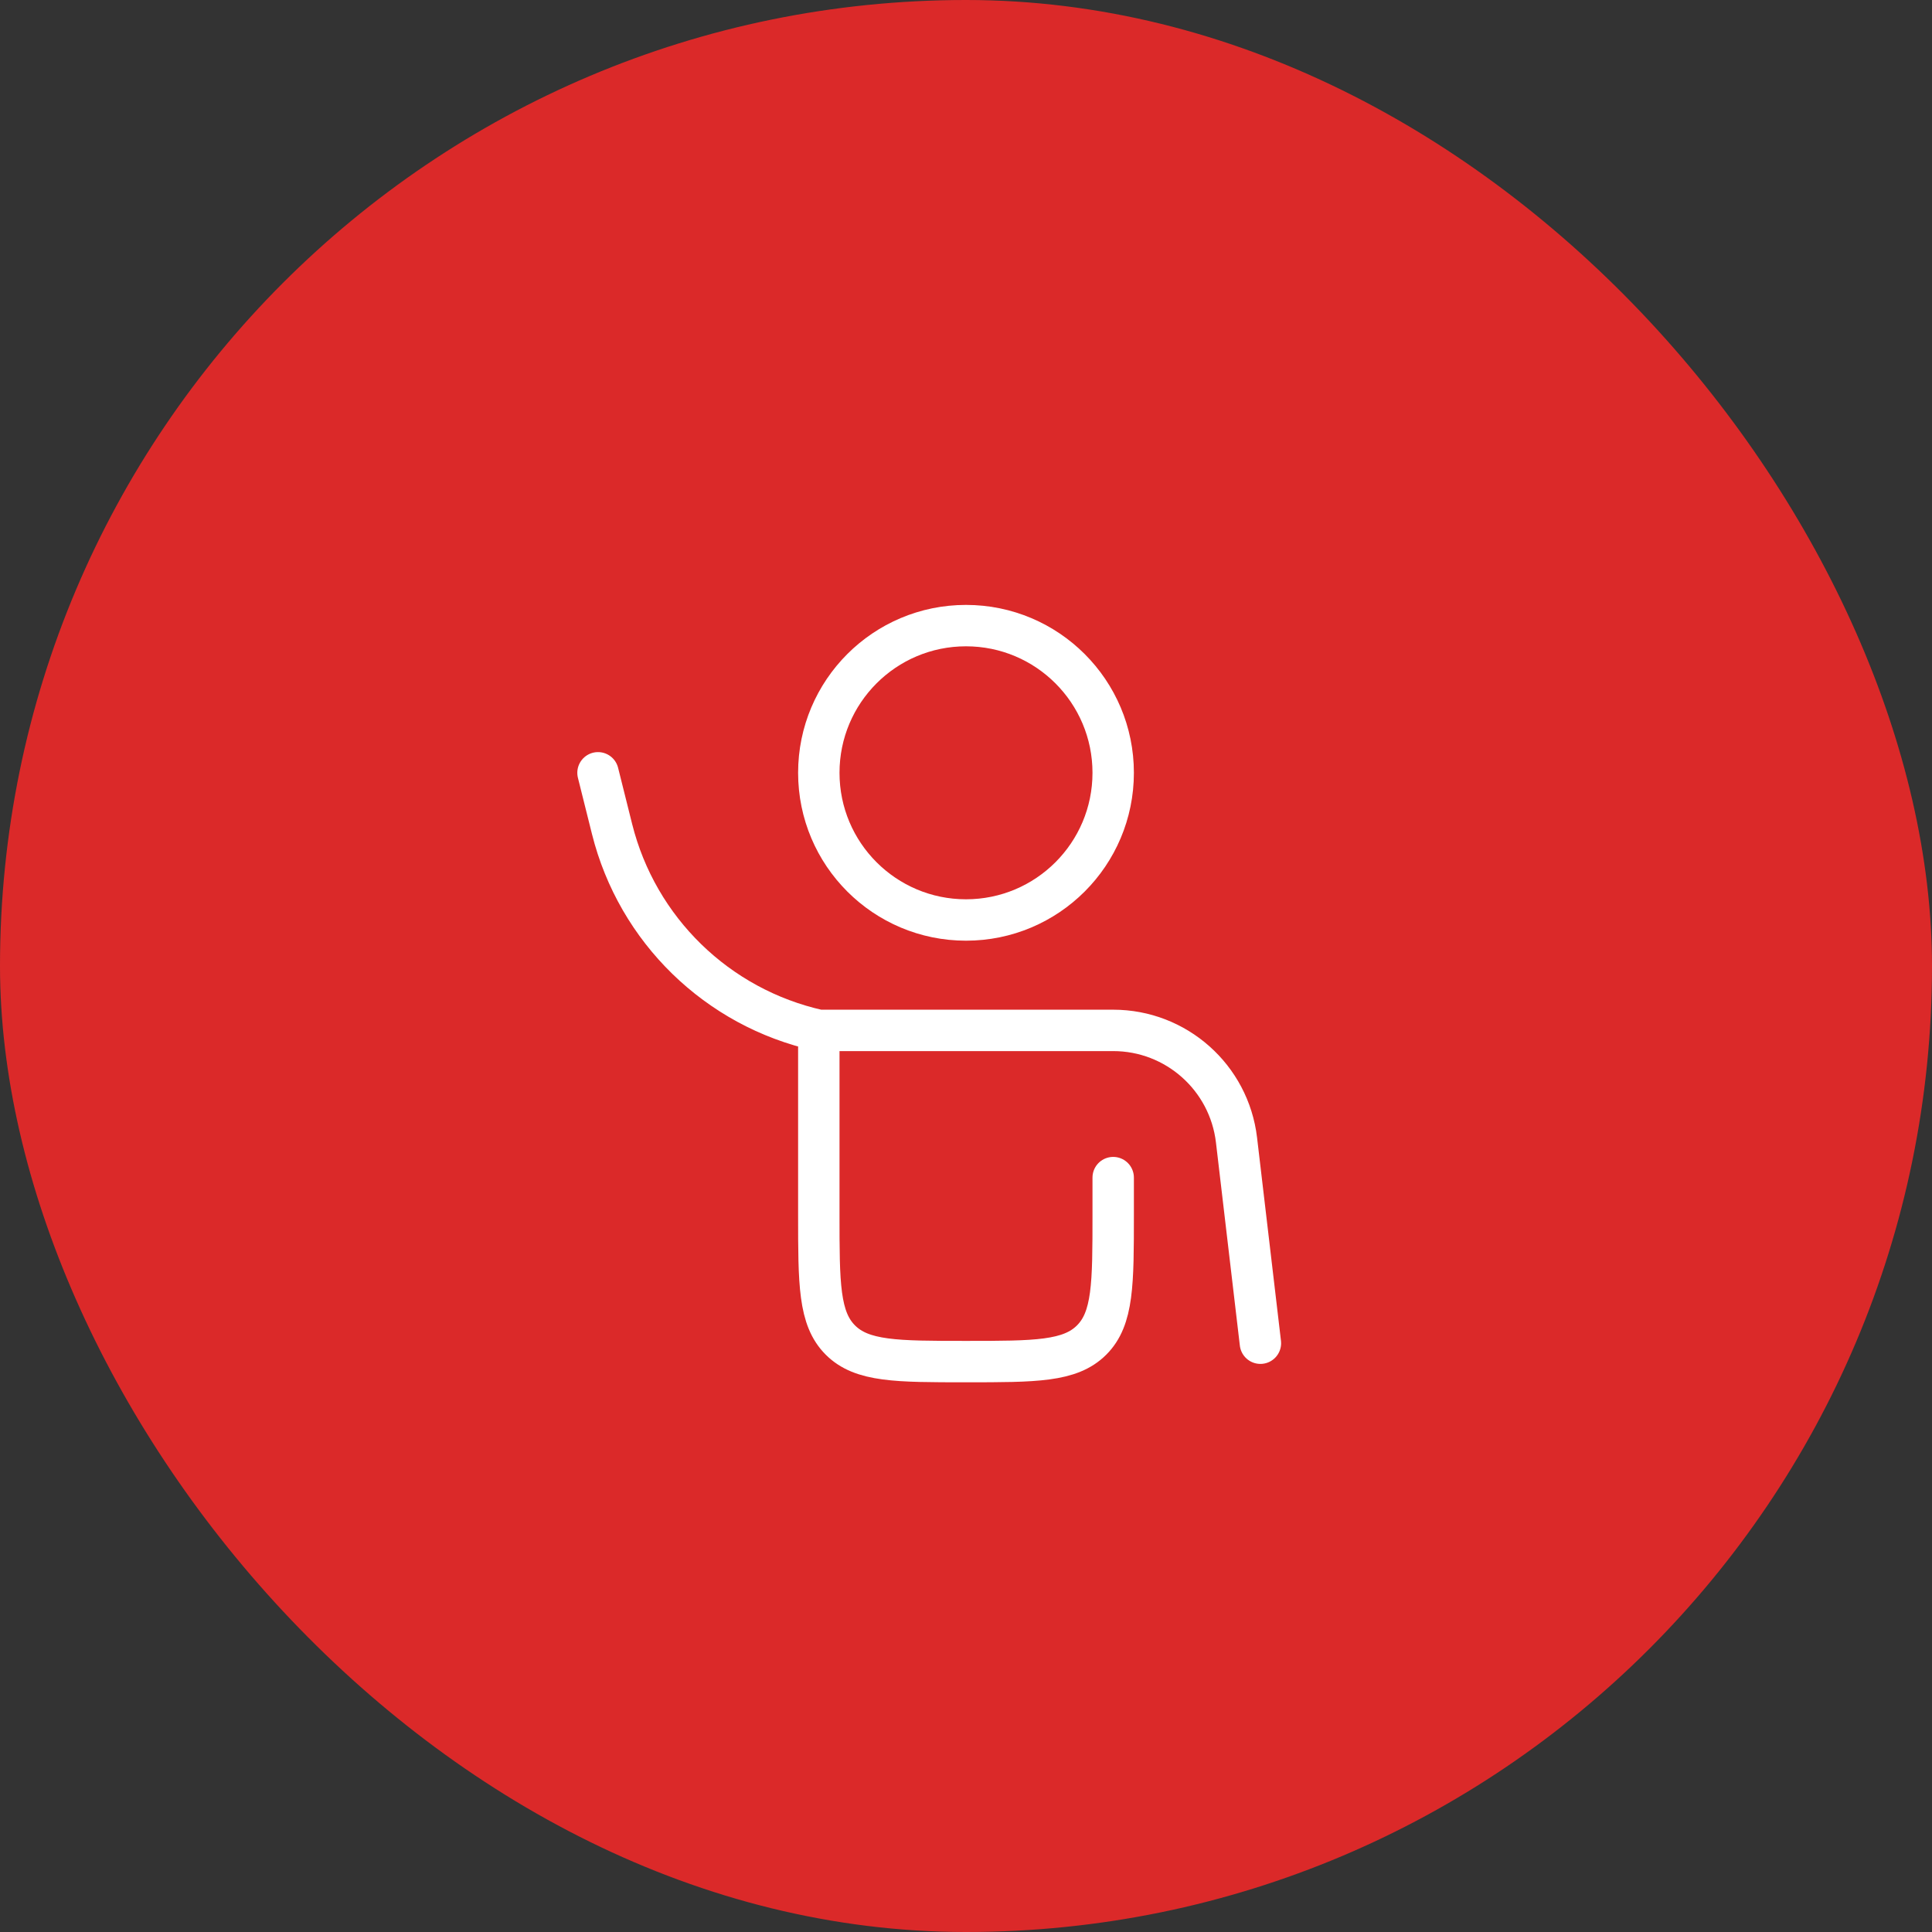
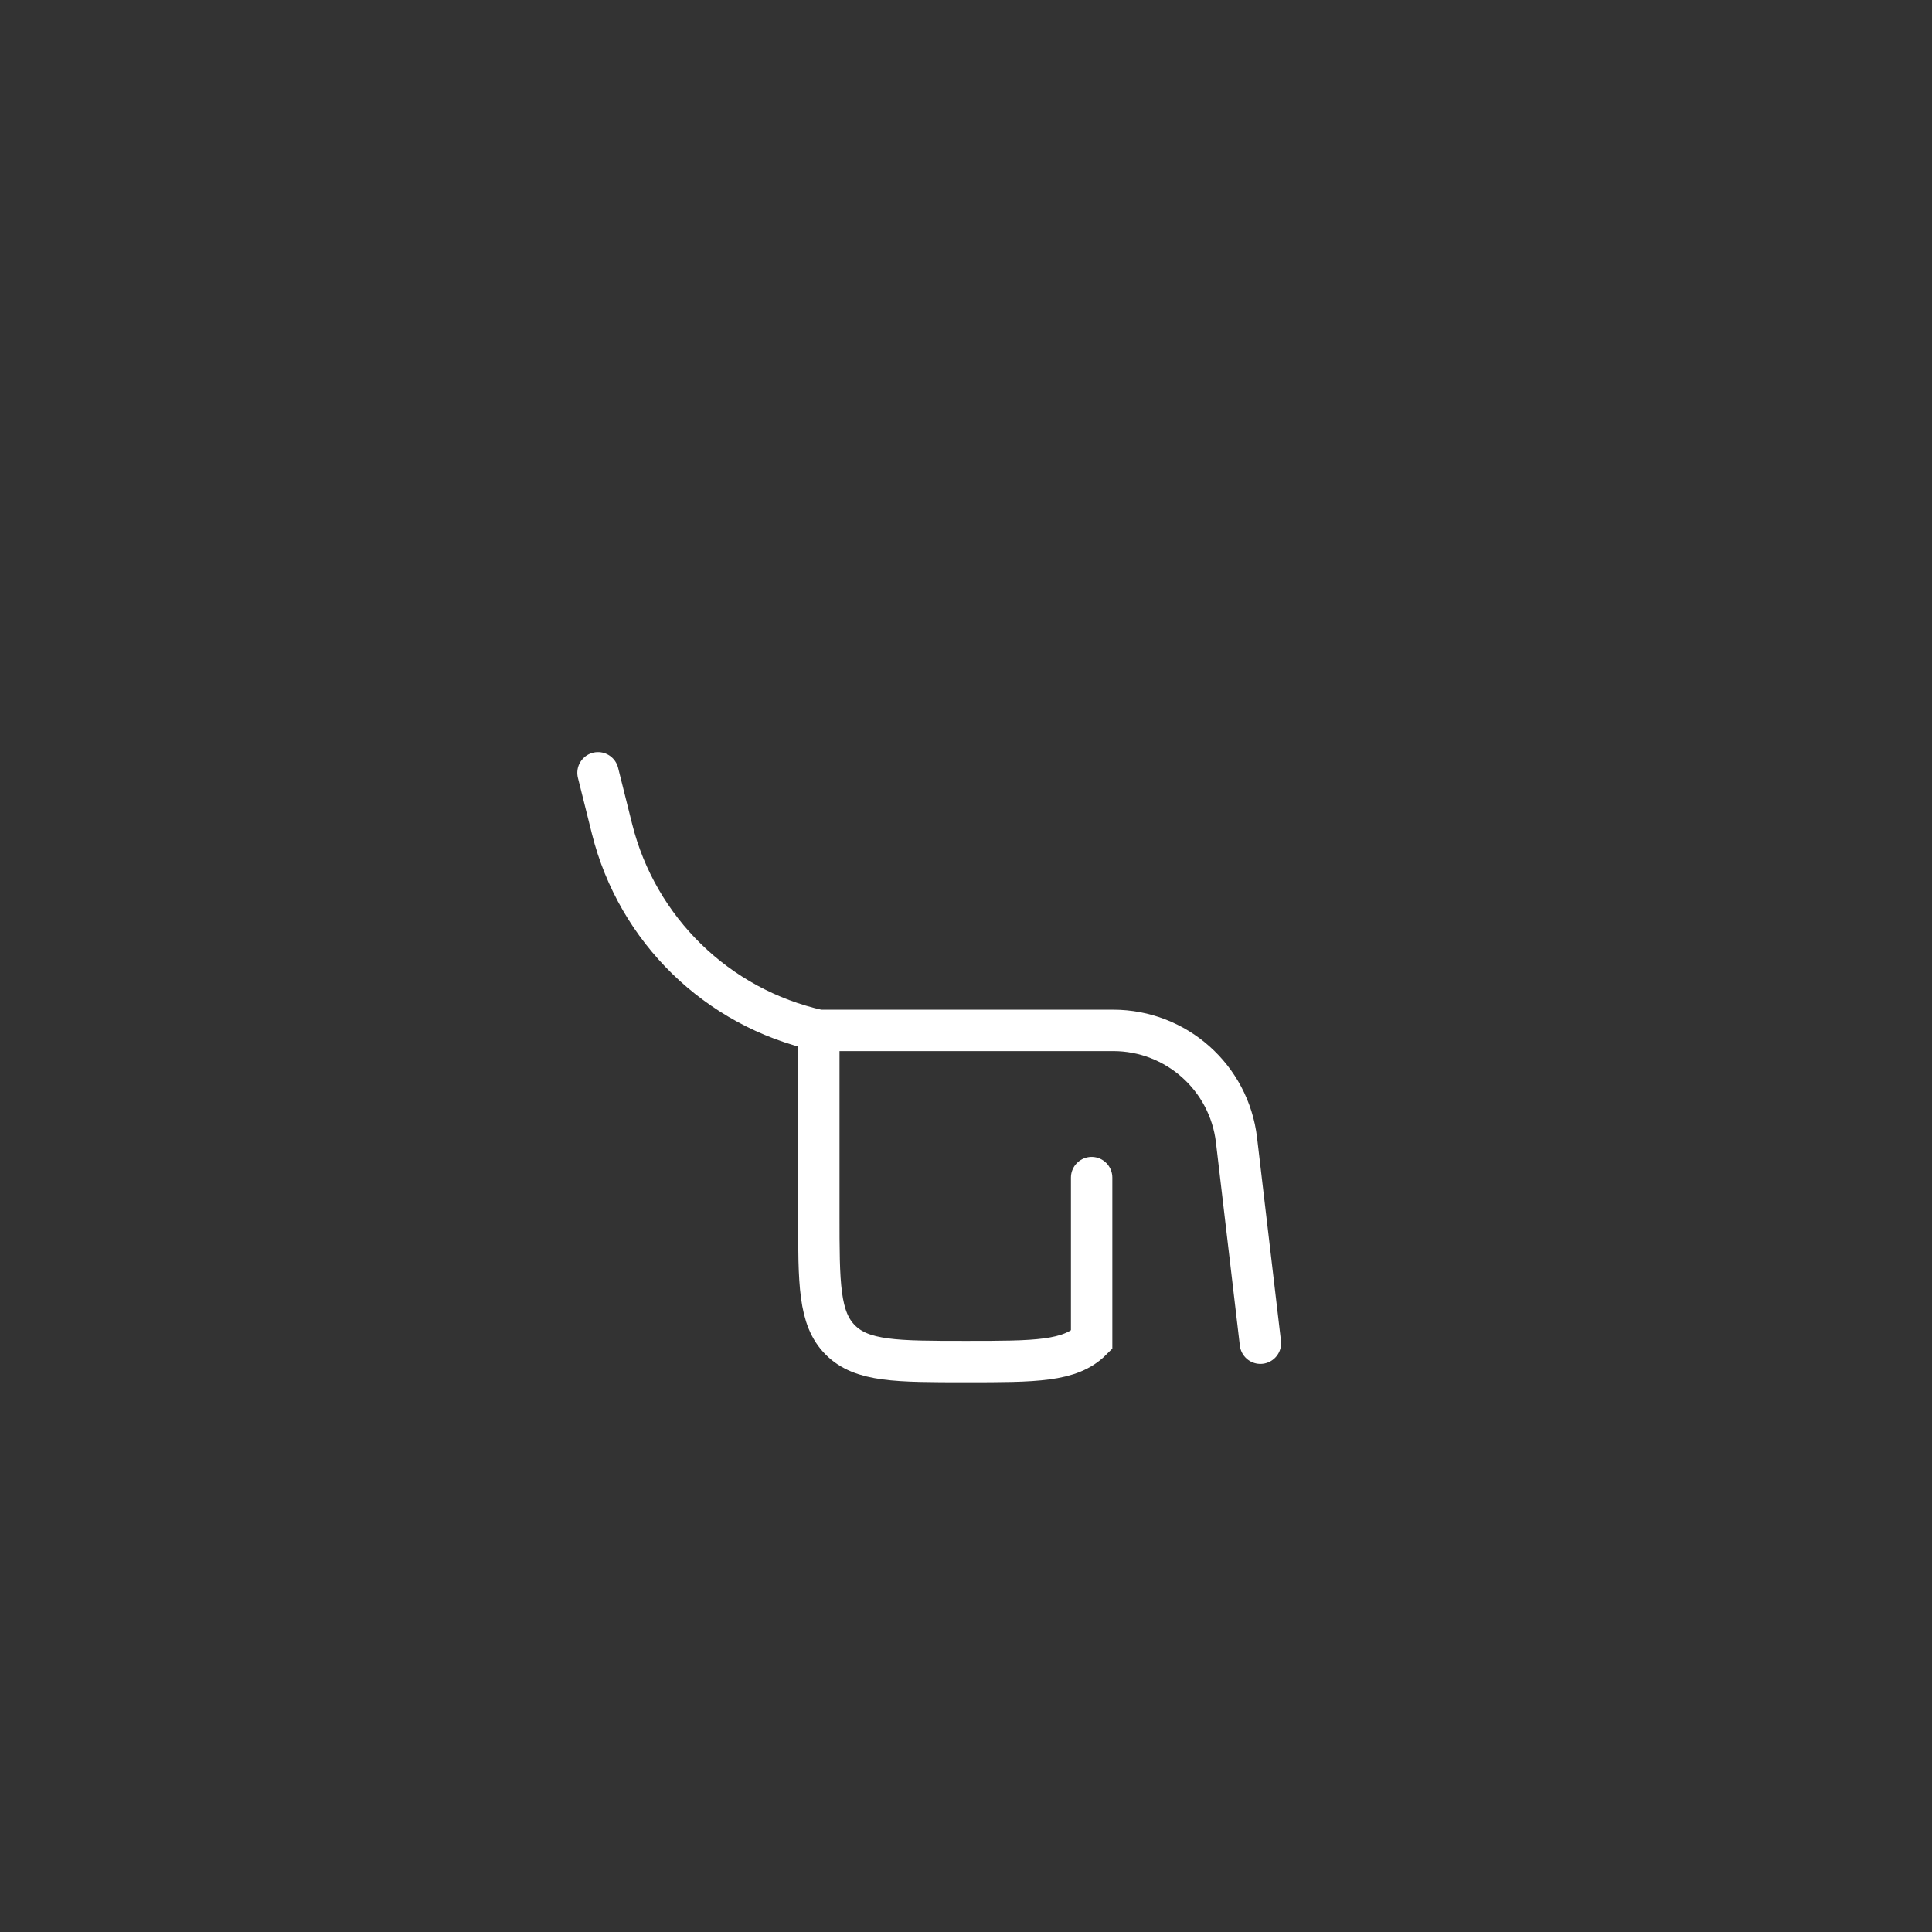
<svg xmlns="http://www.w3.org/2000/svg" width="70" height="70" viewBox="0 0 70 70" fill="none">
  <rect x="0" y="0" width="70" height="70" fill="#333333" stroke="none" />
-   <rect width="70" height="70" rx="35" fill="#DB2929" />
-   <path d="M29.667 37.333H40.333C42.614 37.333 44.534 39.041 44.801 41.306L45.667 48.667M29.667 37.333C25.989 36.516 23.09 33.692 22.176 30.037L21.667 28M29.667 37.333V44C29.667 46.514 29.667 47.771 30.448 48.552C31.229 49.333 32.486 49.333 35 49.333C37.514 49.333 38.771 49.333 39.552 48.552C40.333 47.771 40.333 46.514 40.333 44V42.667" stroke="white" stroke-width="1.5" stroke-linecap="round" />
-   <circle cx="35" cy="28" r="5.333" stroke="white" stroke-width="1.5" />
+   <path d="M29.667 37.333H40.333C42.614 37.333 44.534 39.041 44.801 41.306L45.667 48.667M29.667 37.333C25.989 36.516 23.09 33.692 22.176 30.037L21.667 28M29.667 37.333V44C29.667 46.514 29.667 47.771 30.448 48.552C31.229 49.333 32.486 49.333 35 49.333C37.514 49.333 38.771 49.333 39.552 48.552V42.667" stroke="white" stroke-width="1.5" stroke-linecap="round" />
</svg>